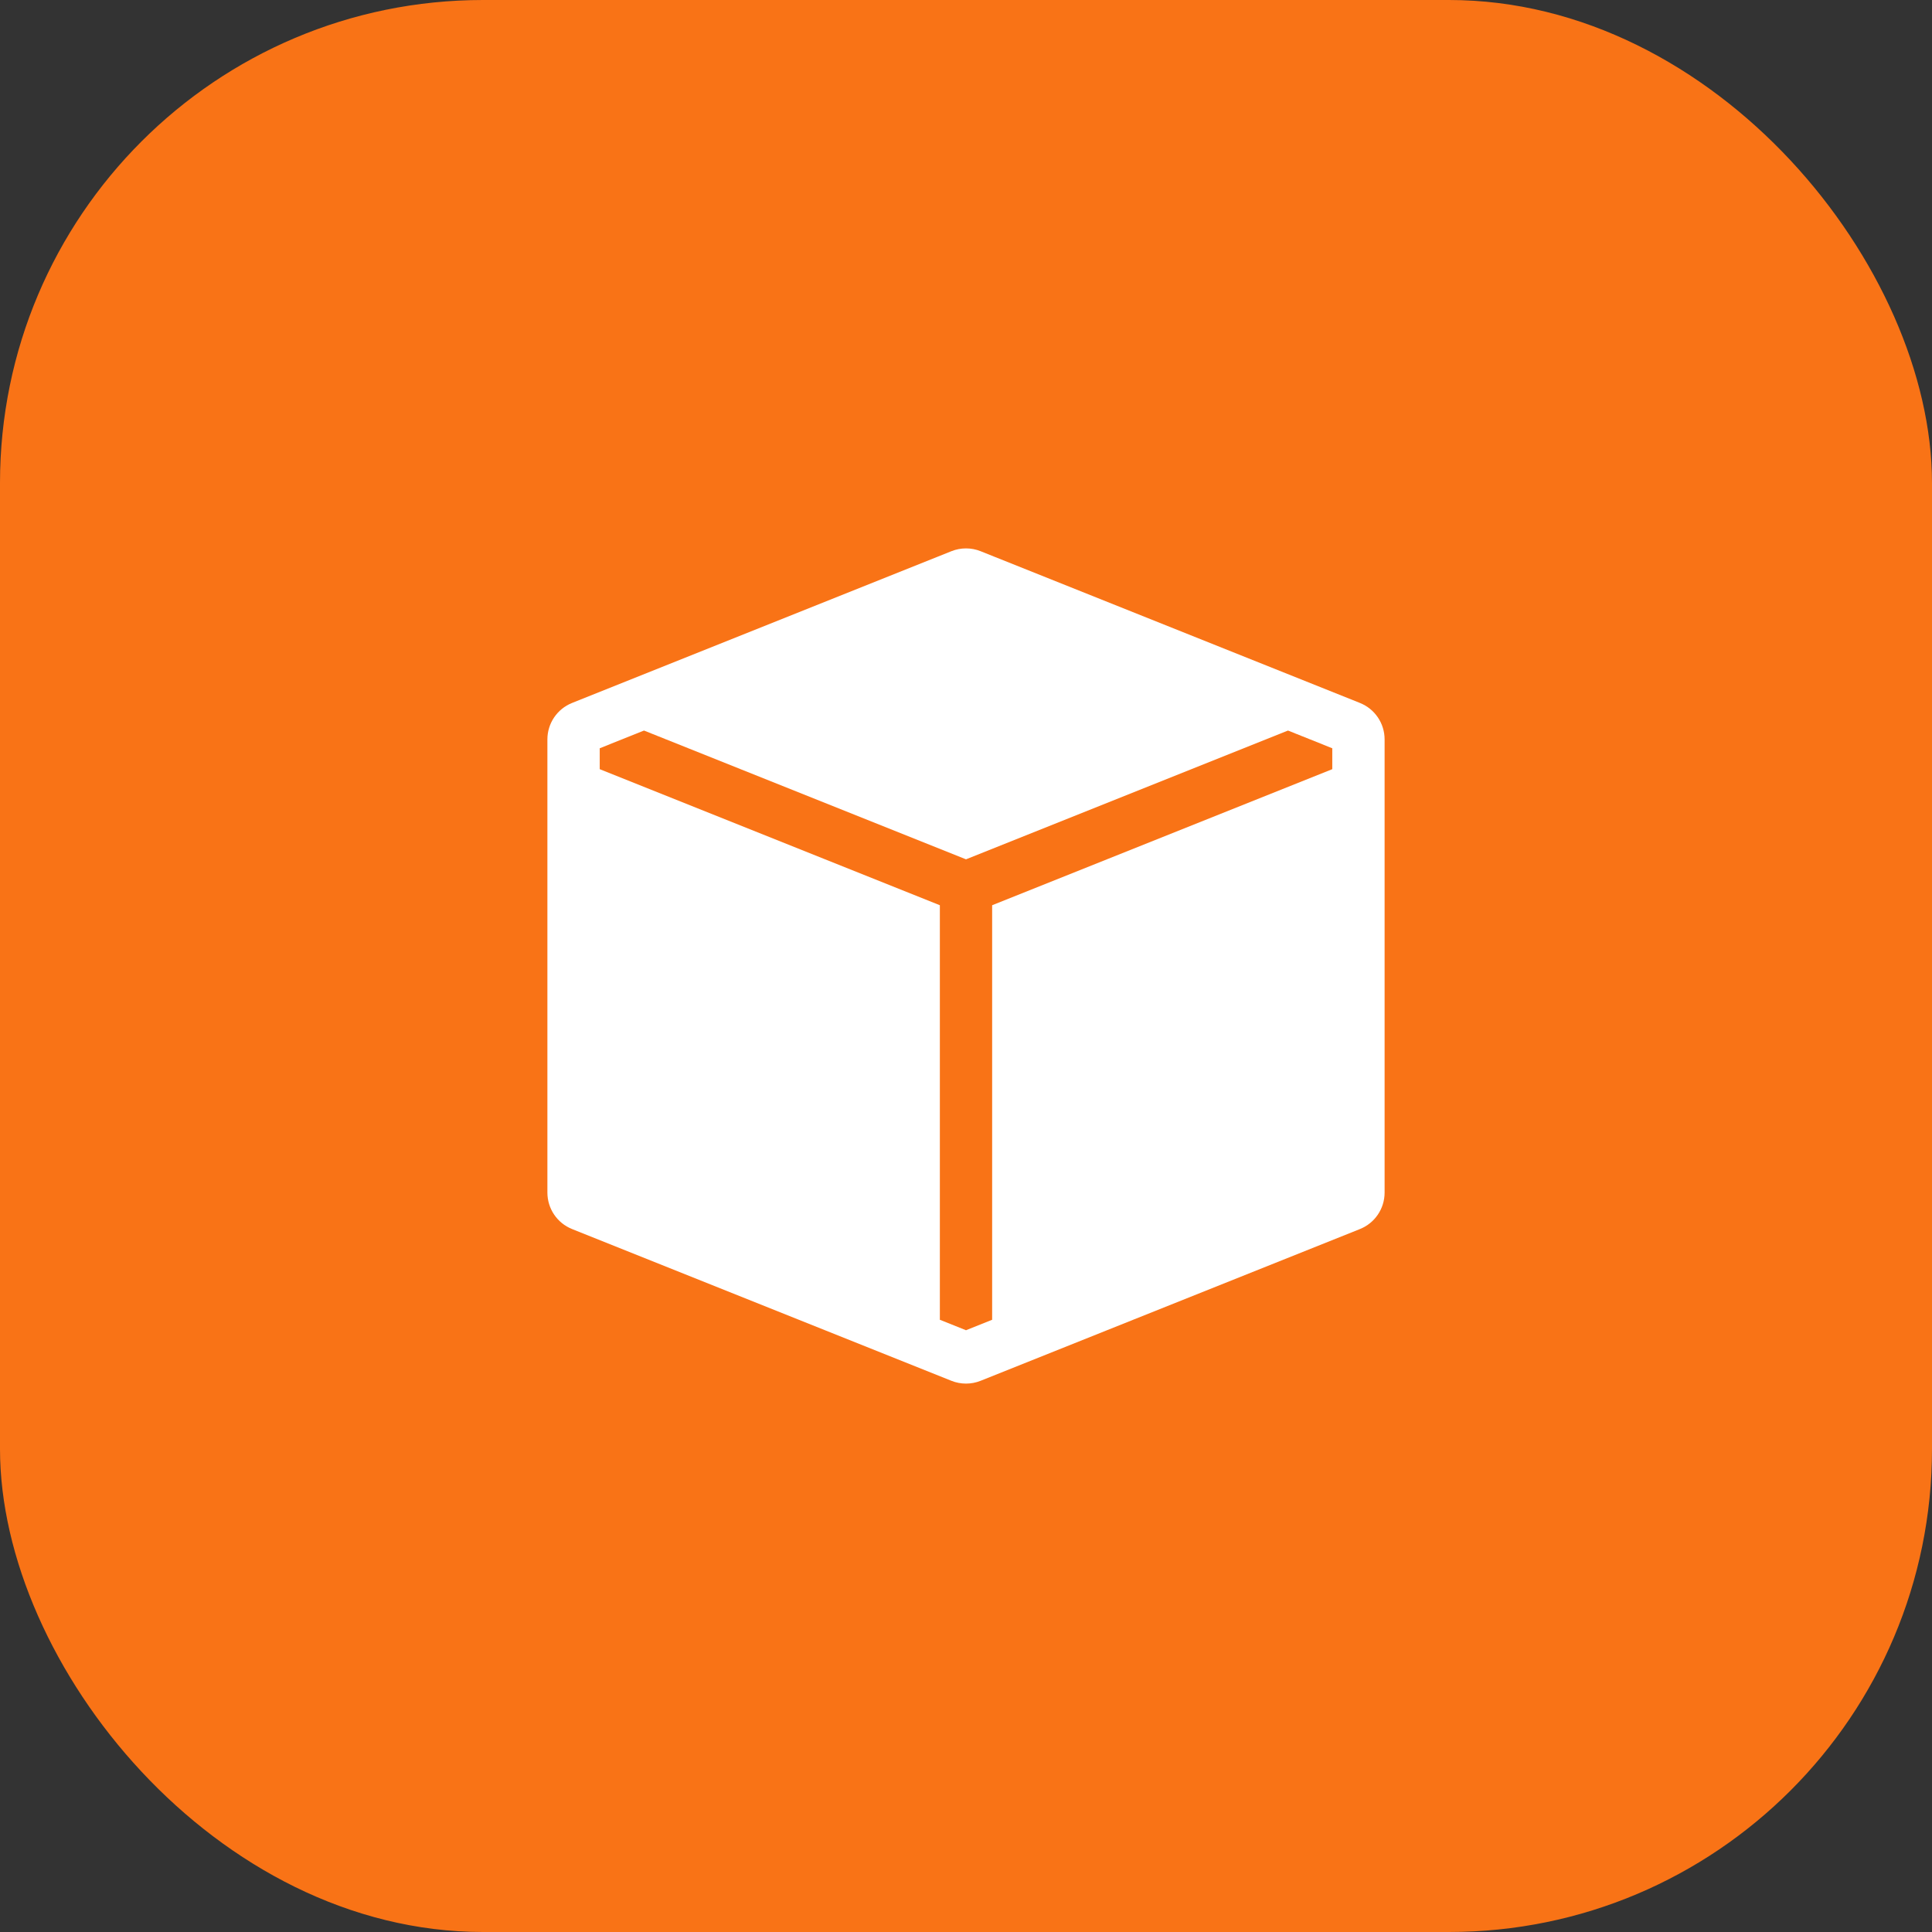
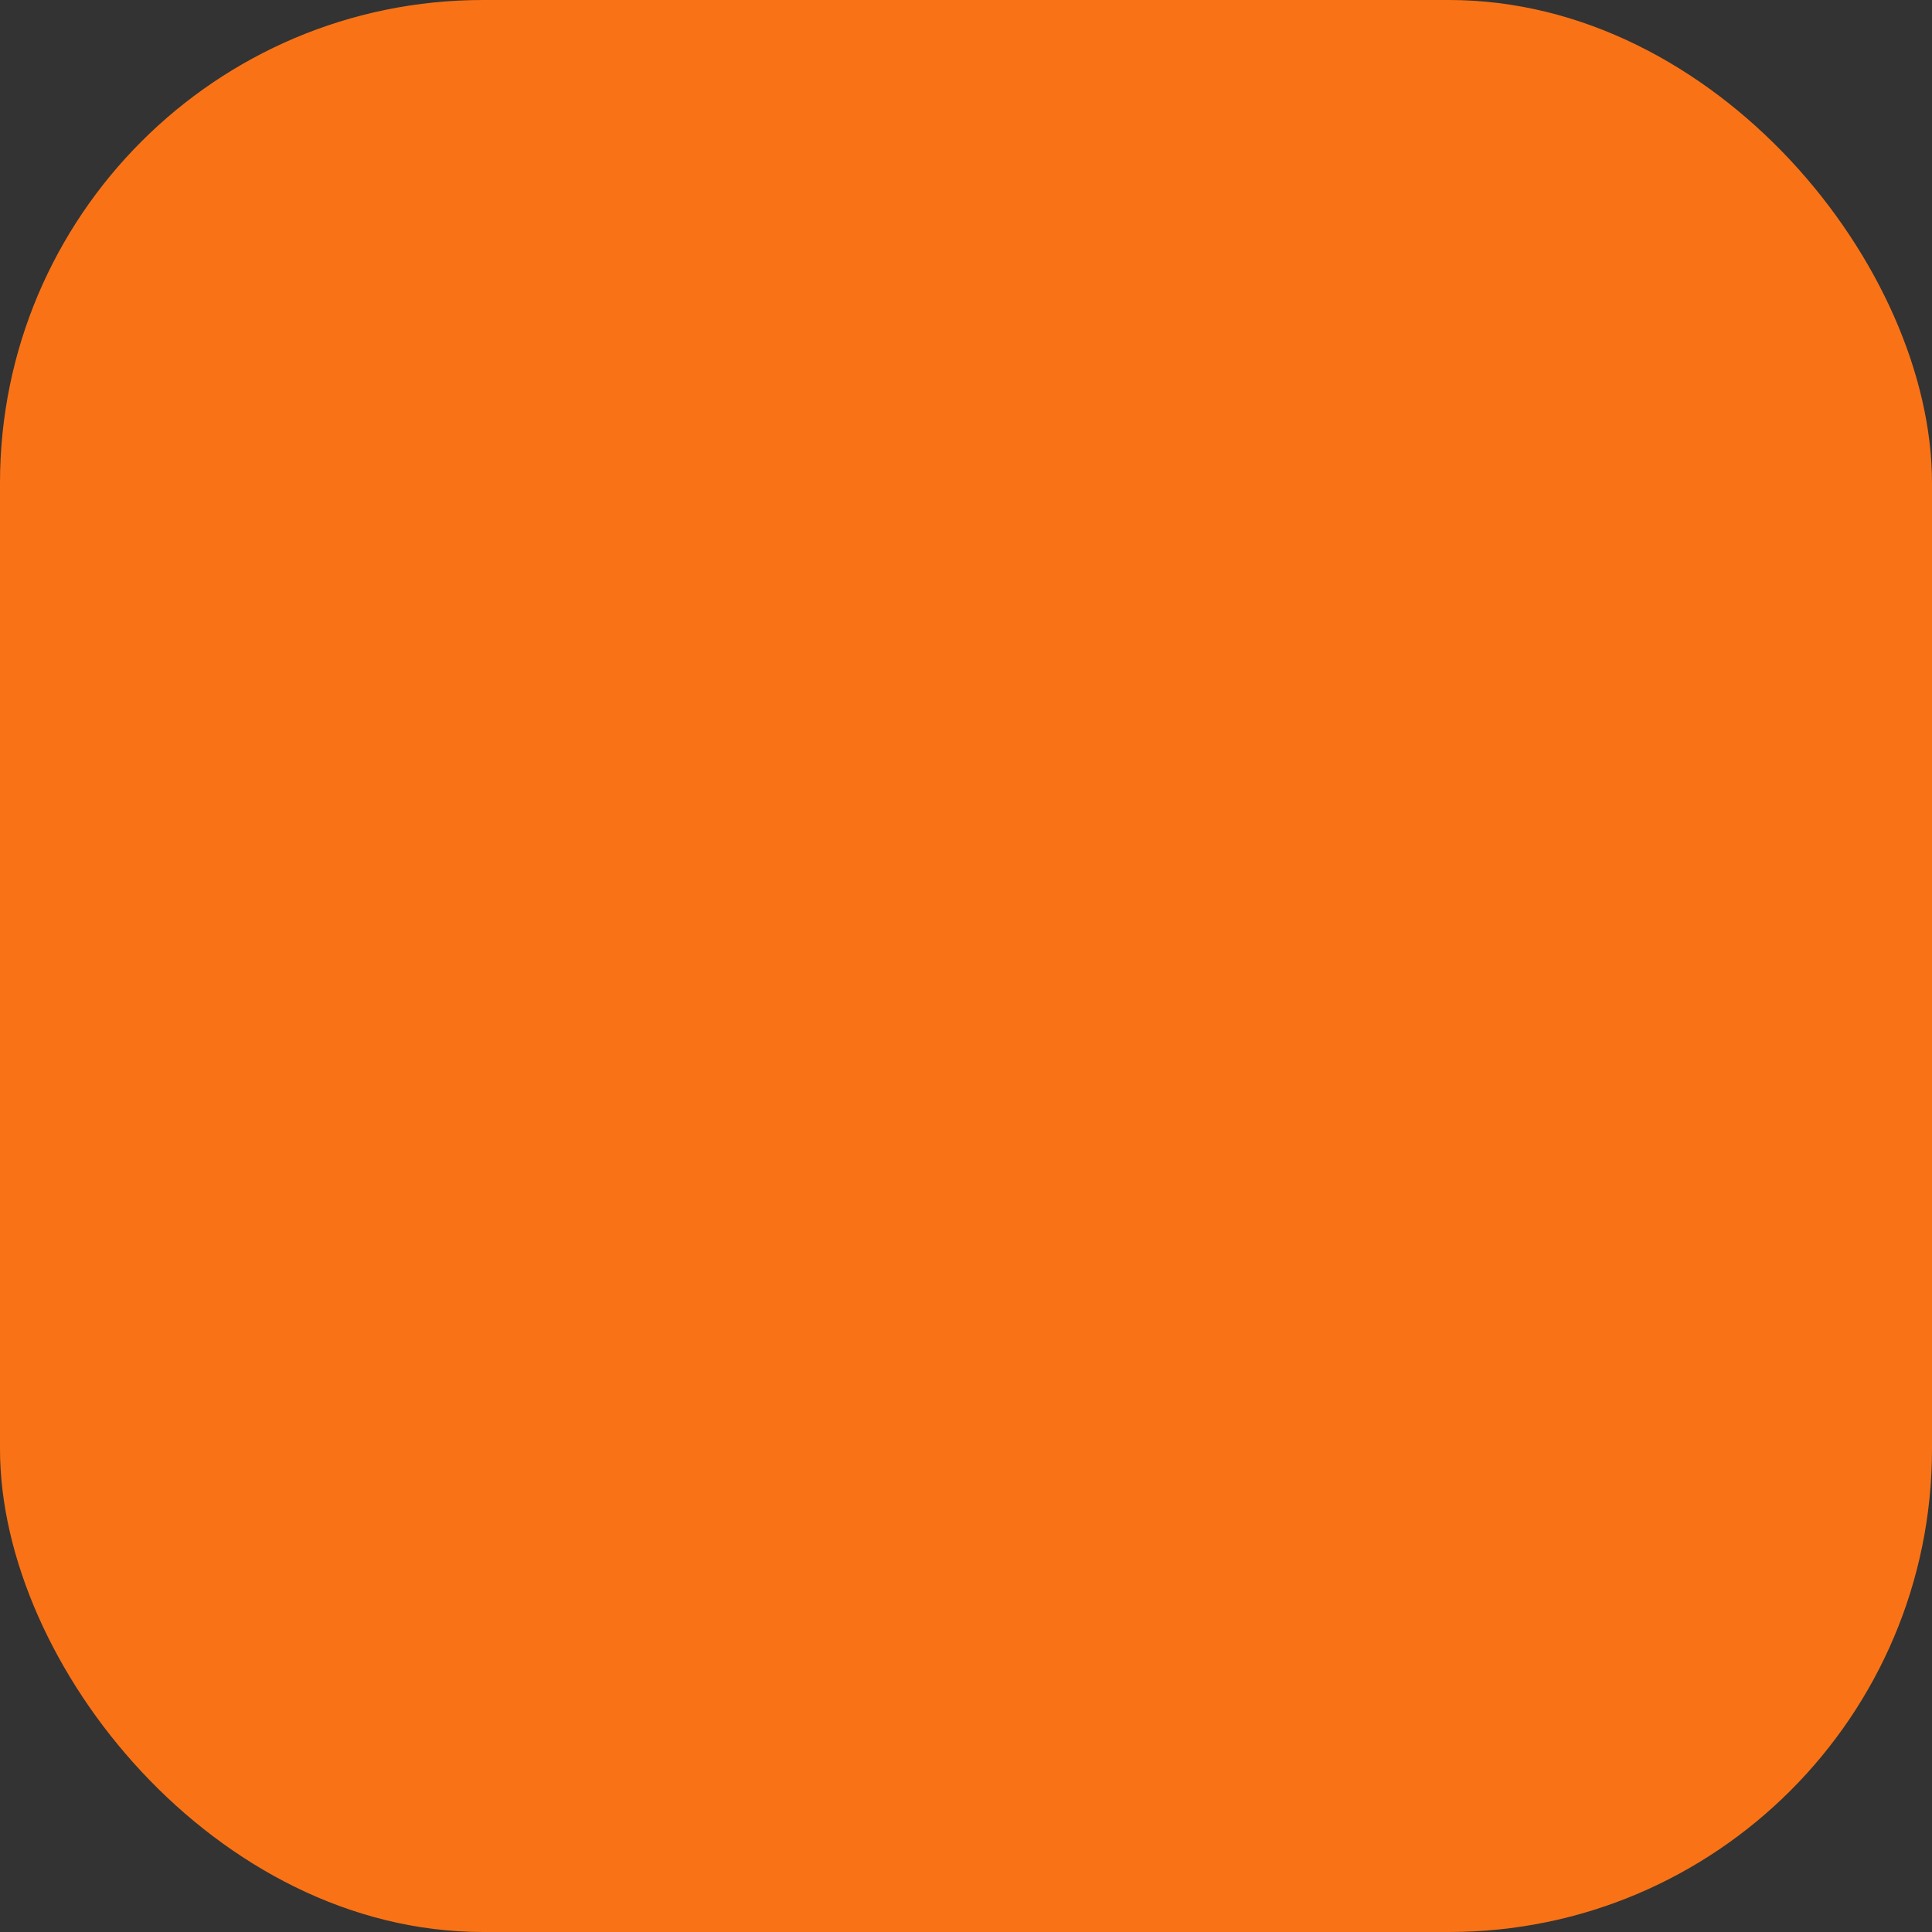
<svg xmlns="http://www.w3.org/2000/svg" width="60" height="60" viewBox="0 0 60 60" fill="none">
  <rect x="0" y="0" width="60" height="60" fill="#333333" stroke="none" />
  <rect width="60" height="60" rx="15" fill="#F97316" />
-   <path fill-rule="evenodd" clip-rule="evenodd" d="M42.234 21.831C42.697 22.016 43 22.464 43 22.962V37.037C43 37.536 42.697 37.984 42.234 38.169L30.453 42.882C30.162 42.998 29.838 42.998 29.547 42.882L17.766 38.169C17.303 37.984 17 37.536 17 37.037V22.962C17 22.464 17.303 22.016 17.766 21.831L29.095 17.299L29.101 17.297L29.547 17.118C29.838 17.002 30.162 17.002 30.453 17.118L30.899 17.297L30.905 17.299L42.234 21.831ZM40 22.688L30 26.687L20 22.688L18.625 23.238V23.887L29.188 28.113V40.987L30 41.312L30.812 40.987V28.113L41.375 23.887V23.238L40 22.688Z" fill="white" />
</svg>